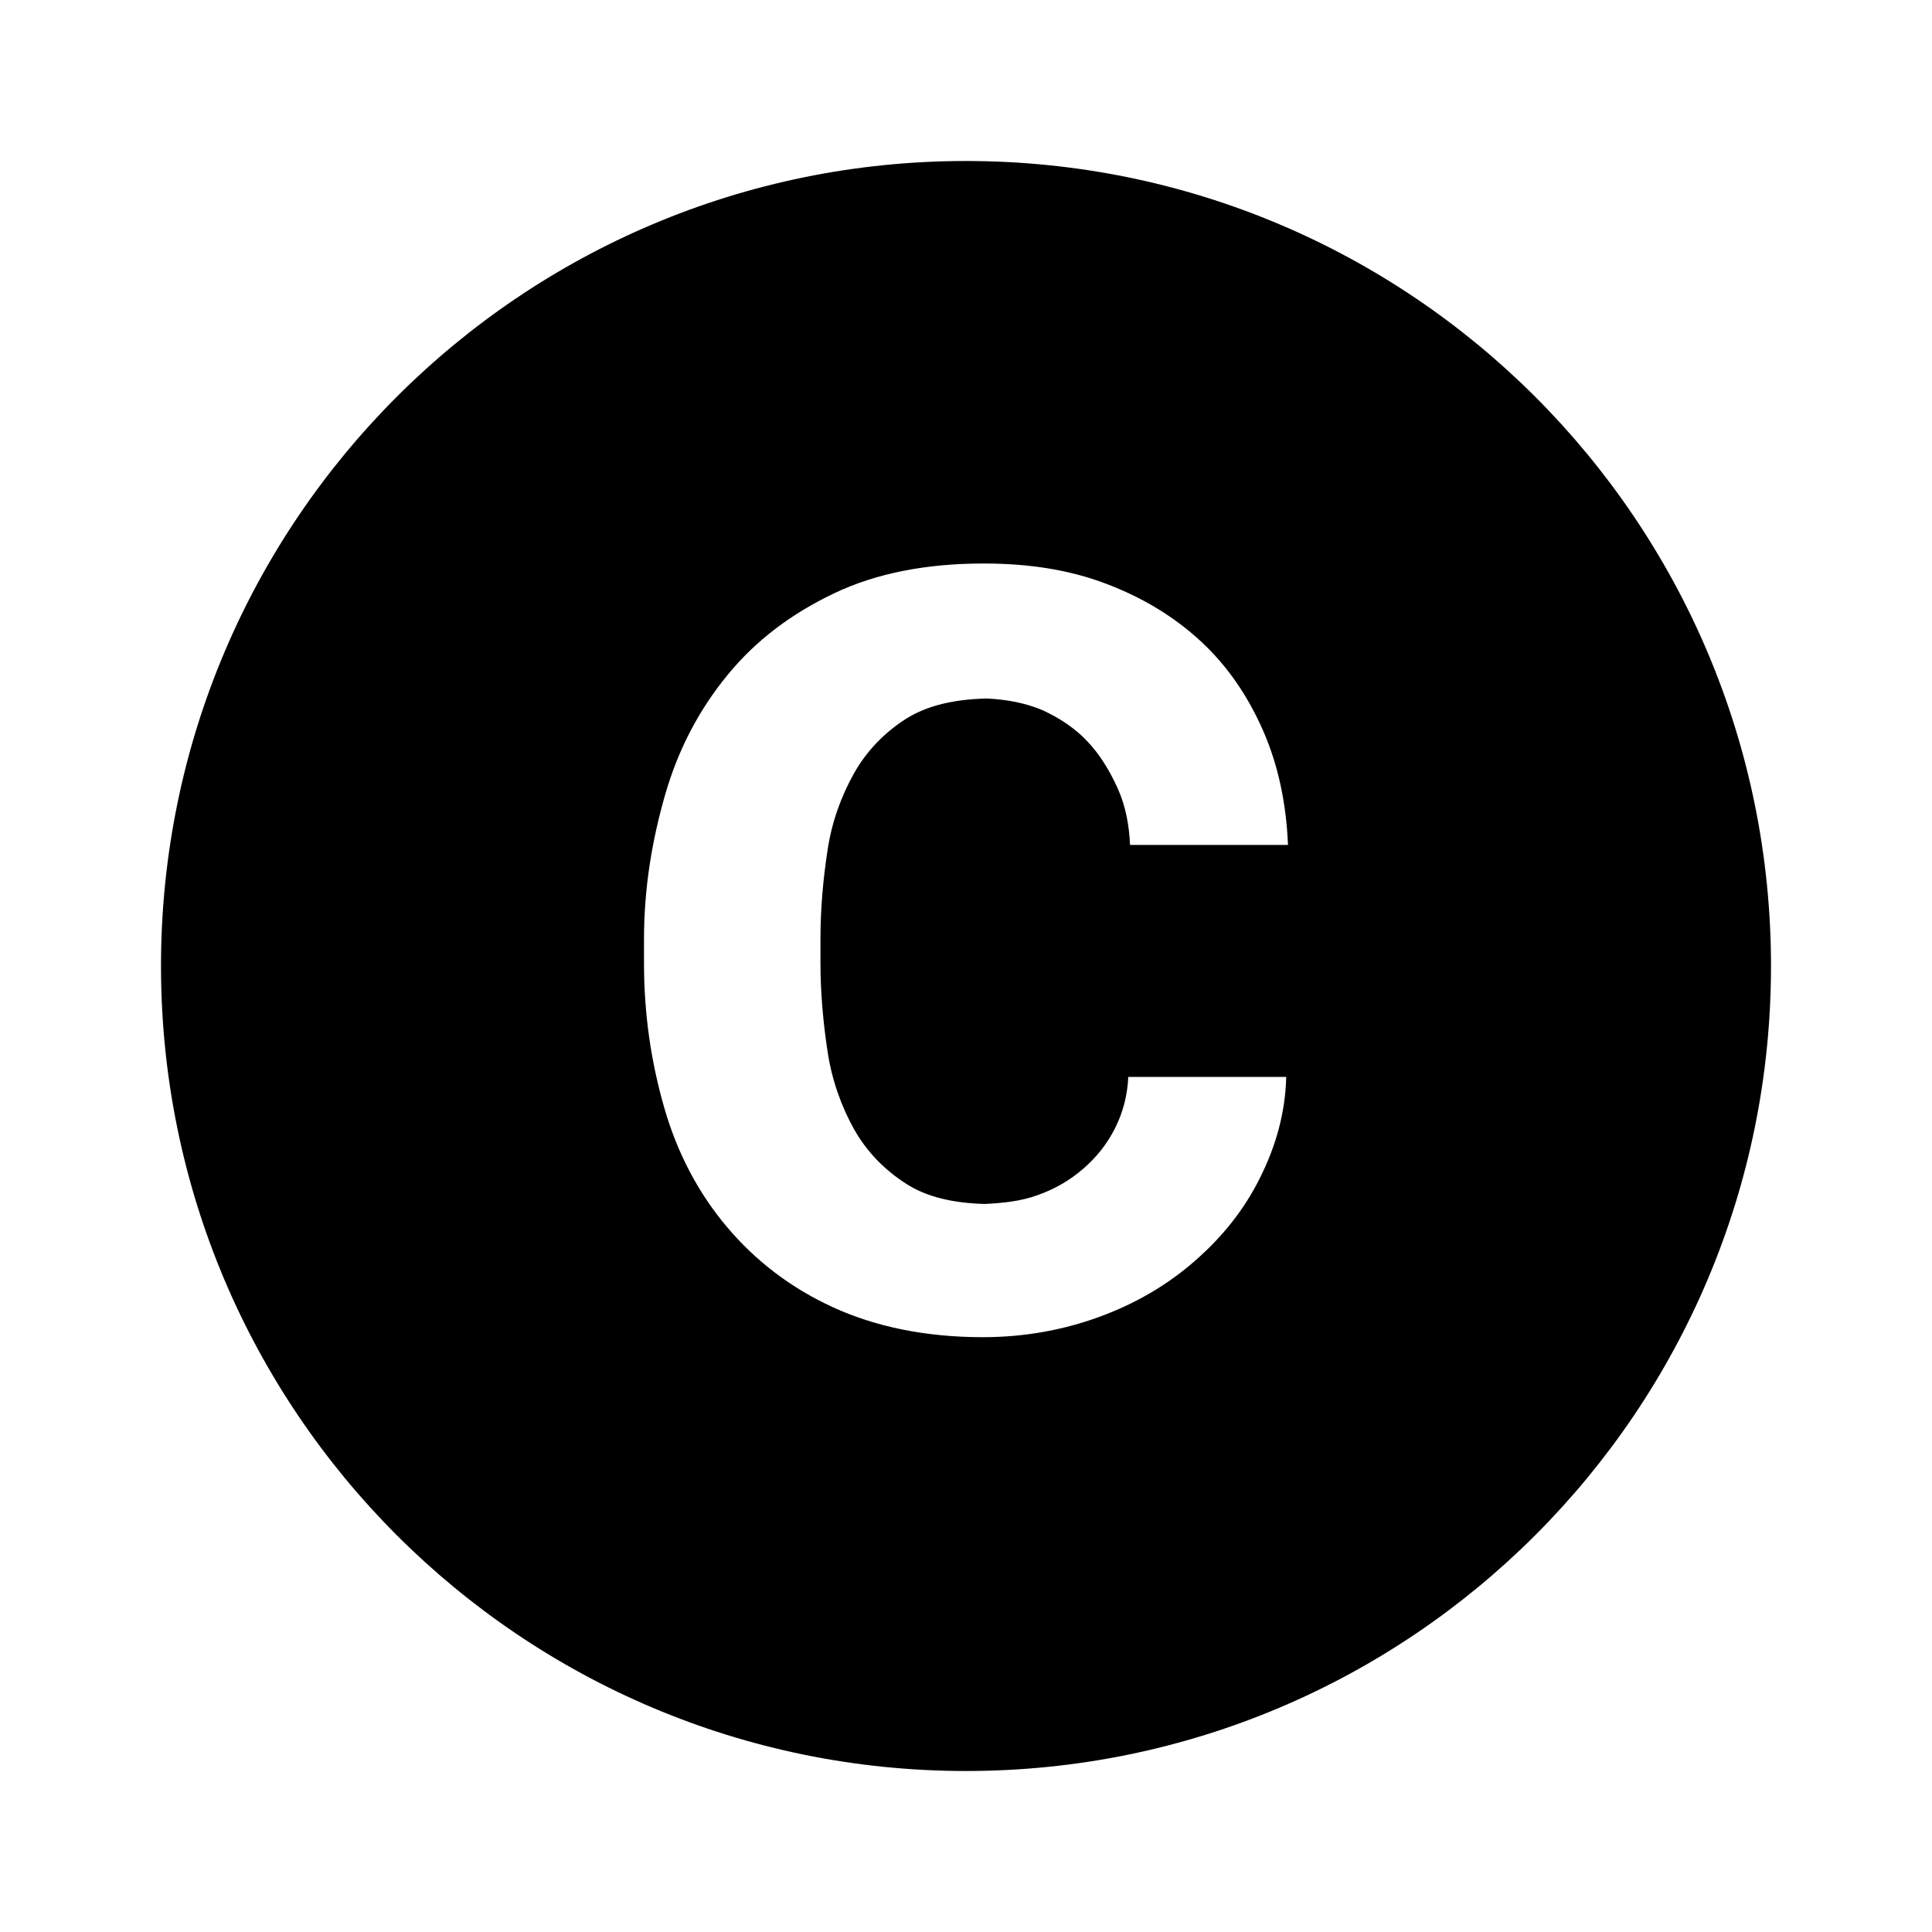
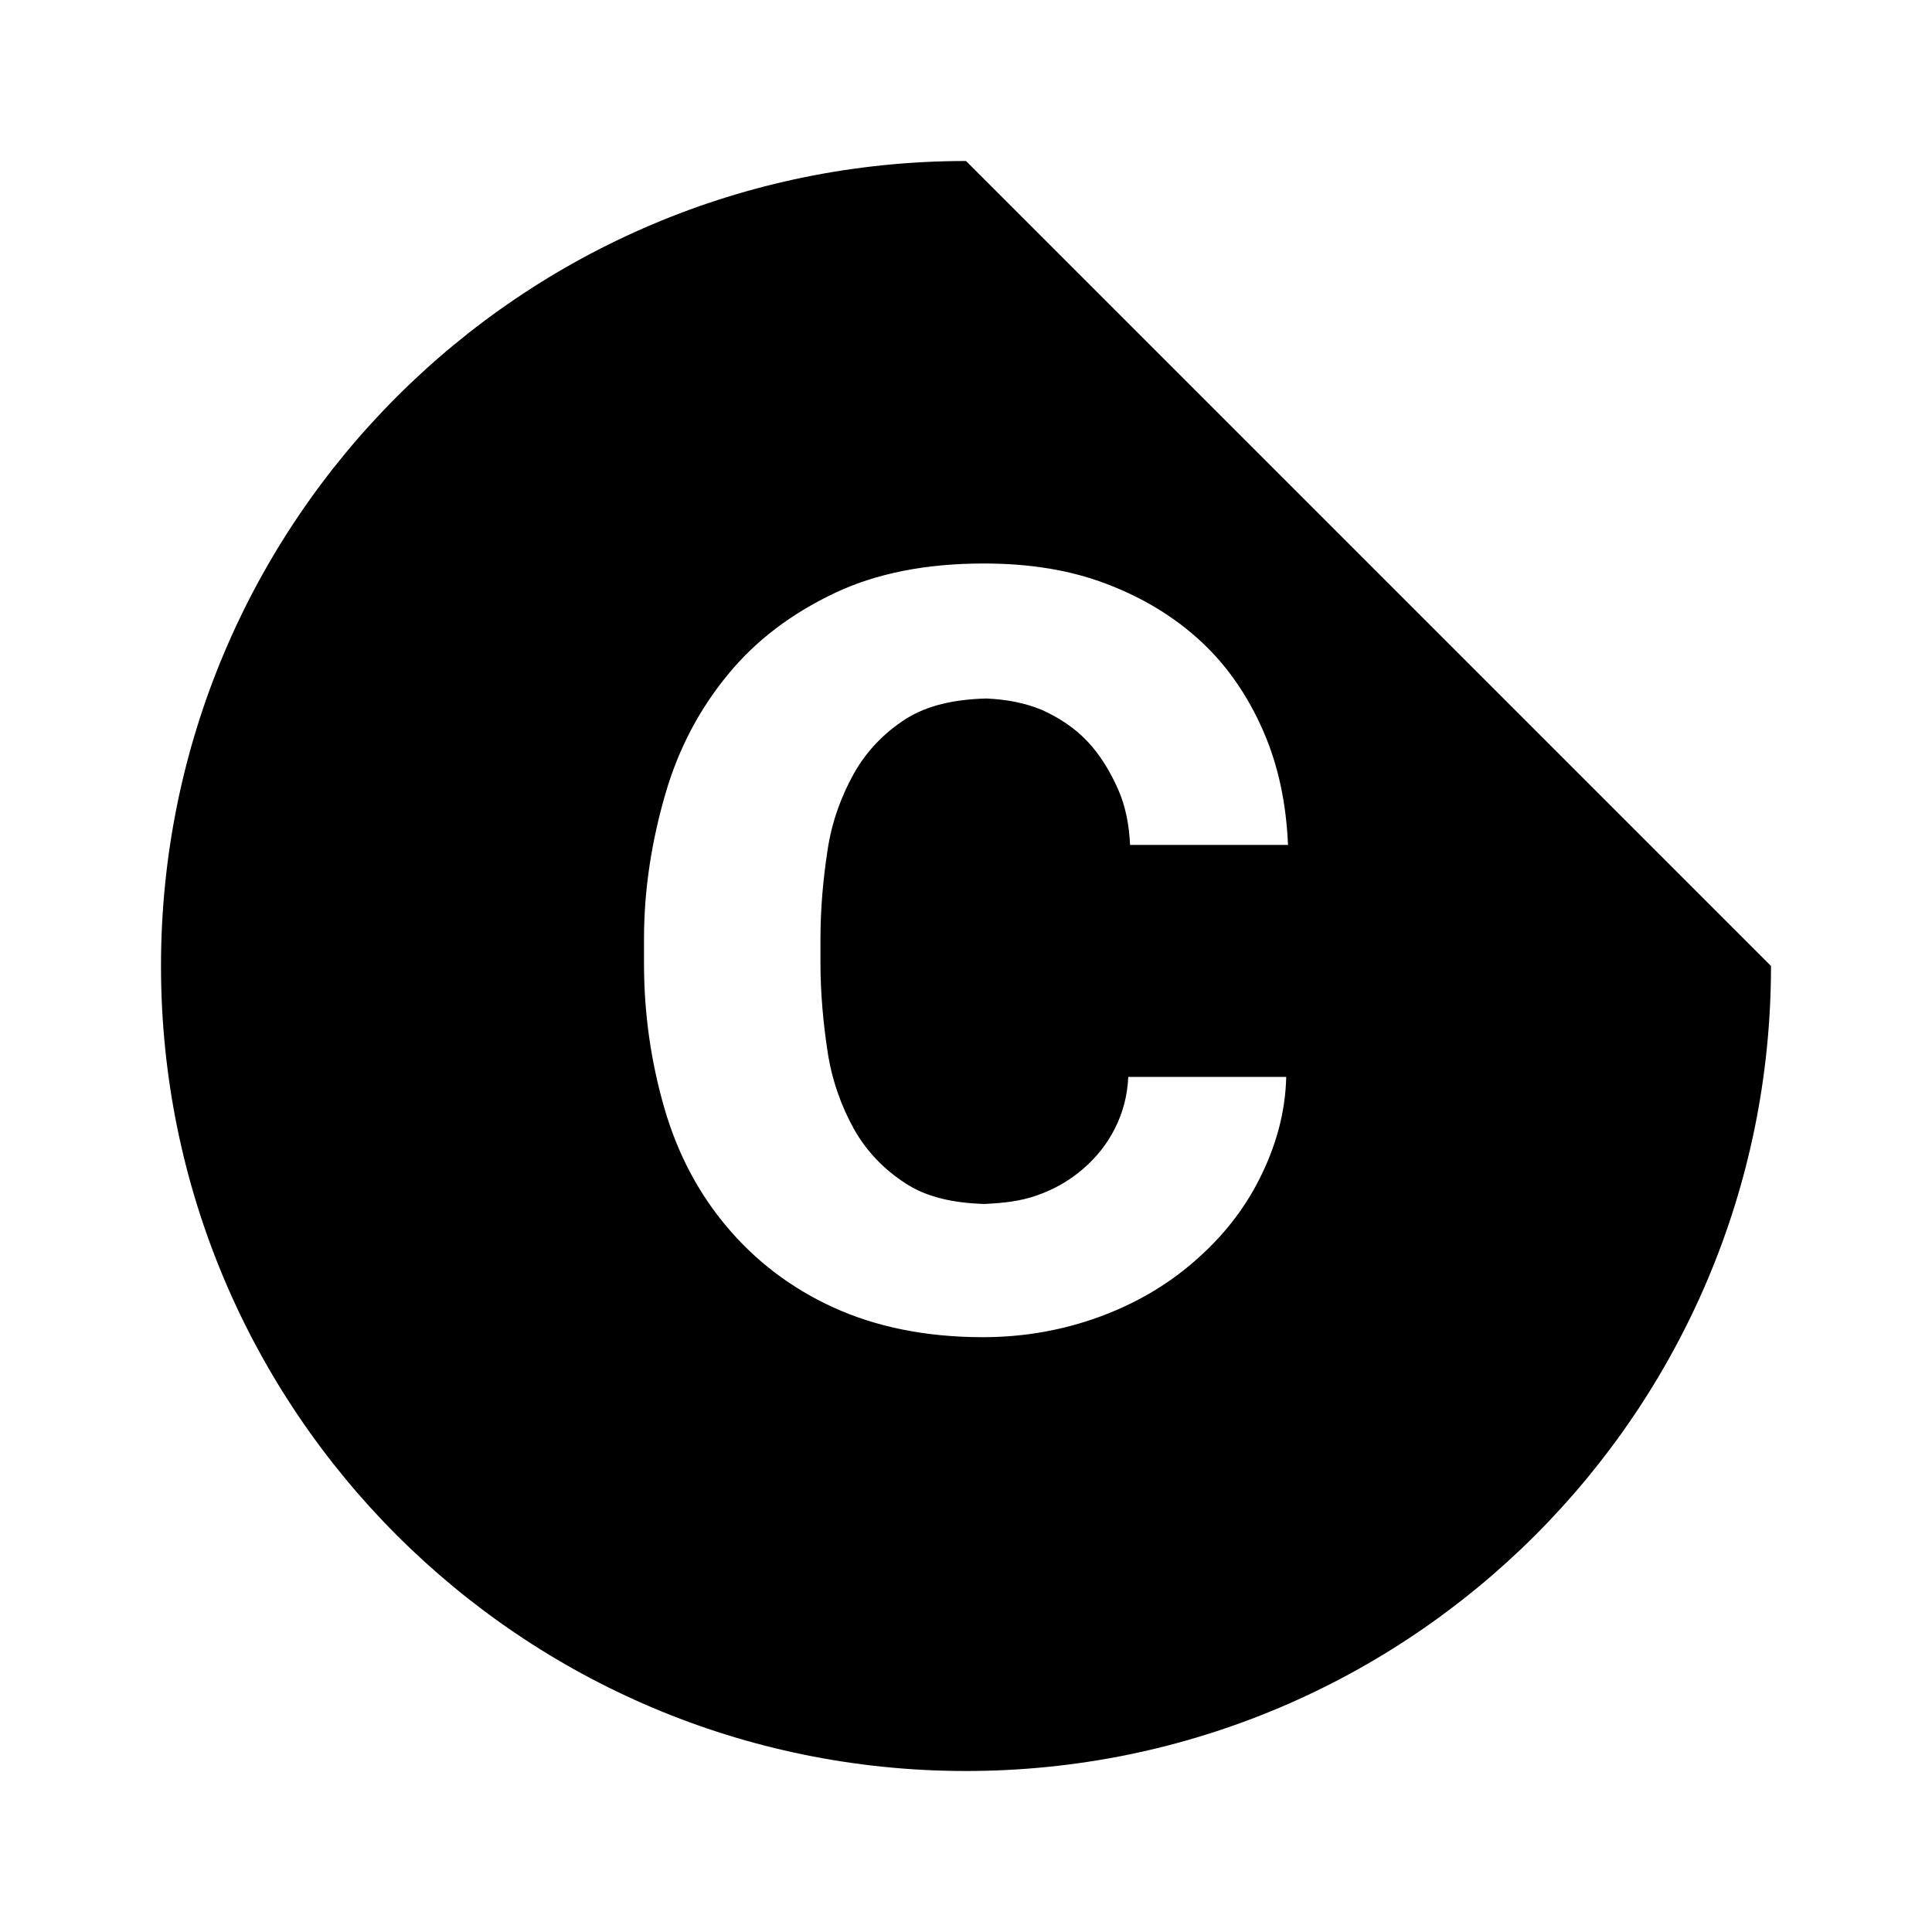
<svg xmlns="http://www.w3.org/2000/svg" width="800px" height="800px" viewBox="0 0 24 24" fill="none">
-   <path fill-rule="evenodd" clip-rule="evenodd" d="M22 12C22 17.523 17.523 22 12 22C6.477 22 2 17.523 2 12C2 6.477 6.477 2 12 2C17.523 2 22 6.477 22 12ZM10.608 9.608C10.455 9.882 10.334 10.2 10.28 10.562C10.225 10.923 10.192 11.285 10.192 11.668V11.964C10.192 12.326 10.225 12.699 10.28 13.06C10.334 13.422 10.455 13.751 10.608 14.025C10.762 14.299 10.981 14.529 11.255 14.704C11.507 14.868 11.836 14.945 12.23 14.956C12.46 14.945 12.68 14.923 12.888 14.847C13.107 14.77 13.293 14.66 13.457 14.518C13.622 14.375 13.753 14.211 13.852 14.014C13.951 13.816 14.005 13.608 14.016 13.378H15.978C15.967 13.827 15.847 14.244 15.649 14.638C15.452 15.033 15.178 15.373 14.838 15.668C14.499 15.964 14.104 16.195 13.655 16.359C13.206 16.523 12.723 16.611 12.208 16.611C11.496 16.611 10.871 16.48 10.345 16.238C9.819 15.997 9.381 15.658 9.03 15.241C8.679 14.825 8.416 14.332 8.252 13.762C8.088 13.192 8 12.6 8 11.964V11.668C8 11.033 8.099 10.441 8.263 9.871C8.427 9.301 8.69 8.808 9.041 8.381C9.392 7.953 9.83 7.625 10.356 7.373C10.882 7.121 11.507 7 12.219 7C12.778 7 13.282 7.077 13.742 7.252C14.203 7.427 14.597 7.668 14.926 7.975C15.255 8.282 15.507 8.655 15.693 9.082C15.88 9.51 15.978 9.981 16 10.496H14.038C14.027 10.255 13.984 10.014 13.885 9.795C13.786 9.575 13.666 9.378 13.512 9.214C13.359 9.049 13.162 8.918 12.943 8.819C12.734 8.732 12.504 8.688 12.252 8.677C11.847 8.688 11.518 8.764 11.255 8.929C10.981 9.104 10.762 9.334 10.608 9.608Z" fill="#000000" />
+   <path fill-rule="evenodd" clip-rule="evenodd" d="M22 12C22 17.523 17.523 22 12 22C6.477 22 2 17.523 2 12C2 6.477 6.477 2 12 2ZM10.608 9.608C10.455 9.882 10.334 10.2 10.28 10.562C10.225 10.923 10.192 11.285 10.192 11.668V11.964C10.192 12.326 10.225 12.699 10.28 13.06C10.334 13.422 10.455 13.751 10.608 14.025C10.762 14.299 10.981 14.529 11.255 14.704C11.507 14.868 11.836 14.945 12.23 14.956C12.46 14.945 12.68 14.923 12.888 14.847C13.107 14.77 13.293 14.66 13.457 14.518C13.622 14.375 13.753 14.211 13.852 14.014C13.951 13.816 14.005 13.608 14.016 13.378H15.978C15.967 13.827 15.847 14.244 15.649 14.638C15.452 15.033 15.178 15.373 14.838 15.668C14.499 15.964 14.104 16.195 13.655 16.359C13.206 16.523 12.723 16.611 12.208 16.611C11.496 16.611 10.871 16.48 10.345 16.238C9.819 15.997 9.381 15.658 9.03 15.241C8.679 14.825 8.416 14.332 8.252 13.762C8.088 13.192 8 12.6 8 11.964V11.668C8 11.033 8.099 10.441 8.263 9.871C8.427 9.301 8.69 8.808 9.041 8.381C9.392 7.953 9.83 7.625 10.356 7.373C10.882 7.121 11.507 7 12.219 7C12.778 7 13.282 7.077 13.742 7.252C14.203 7.427 14.597 7.668 14.926 7.975C15.255 8.282 15.507 8.655 15.693 9.082C15.88 9.51 15.978 9.981 16 10.496H14.038C14.027 10.255 13.984 10.014 13.885 9.795C13.786 9.575 13.666 9.378 13.512 9.214C13.359 9.049 13.162 8.918 12.943 8.819C12.734 8.732 12.504 8.688 12.252 8.677C11.847 8.688 11.518 8.764 11.255 8.929C10.981 9.104 10.762 9.334 10.608 9.608Z" fill="#000000" />
</svg>